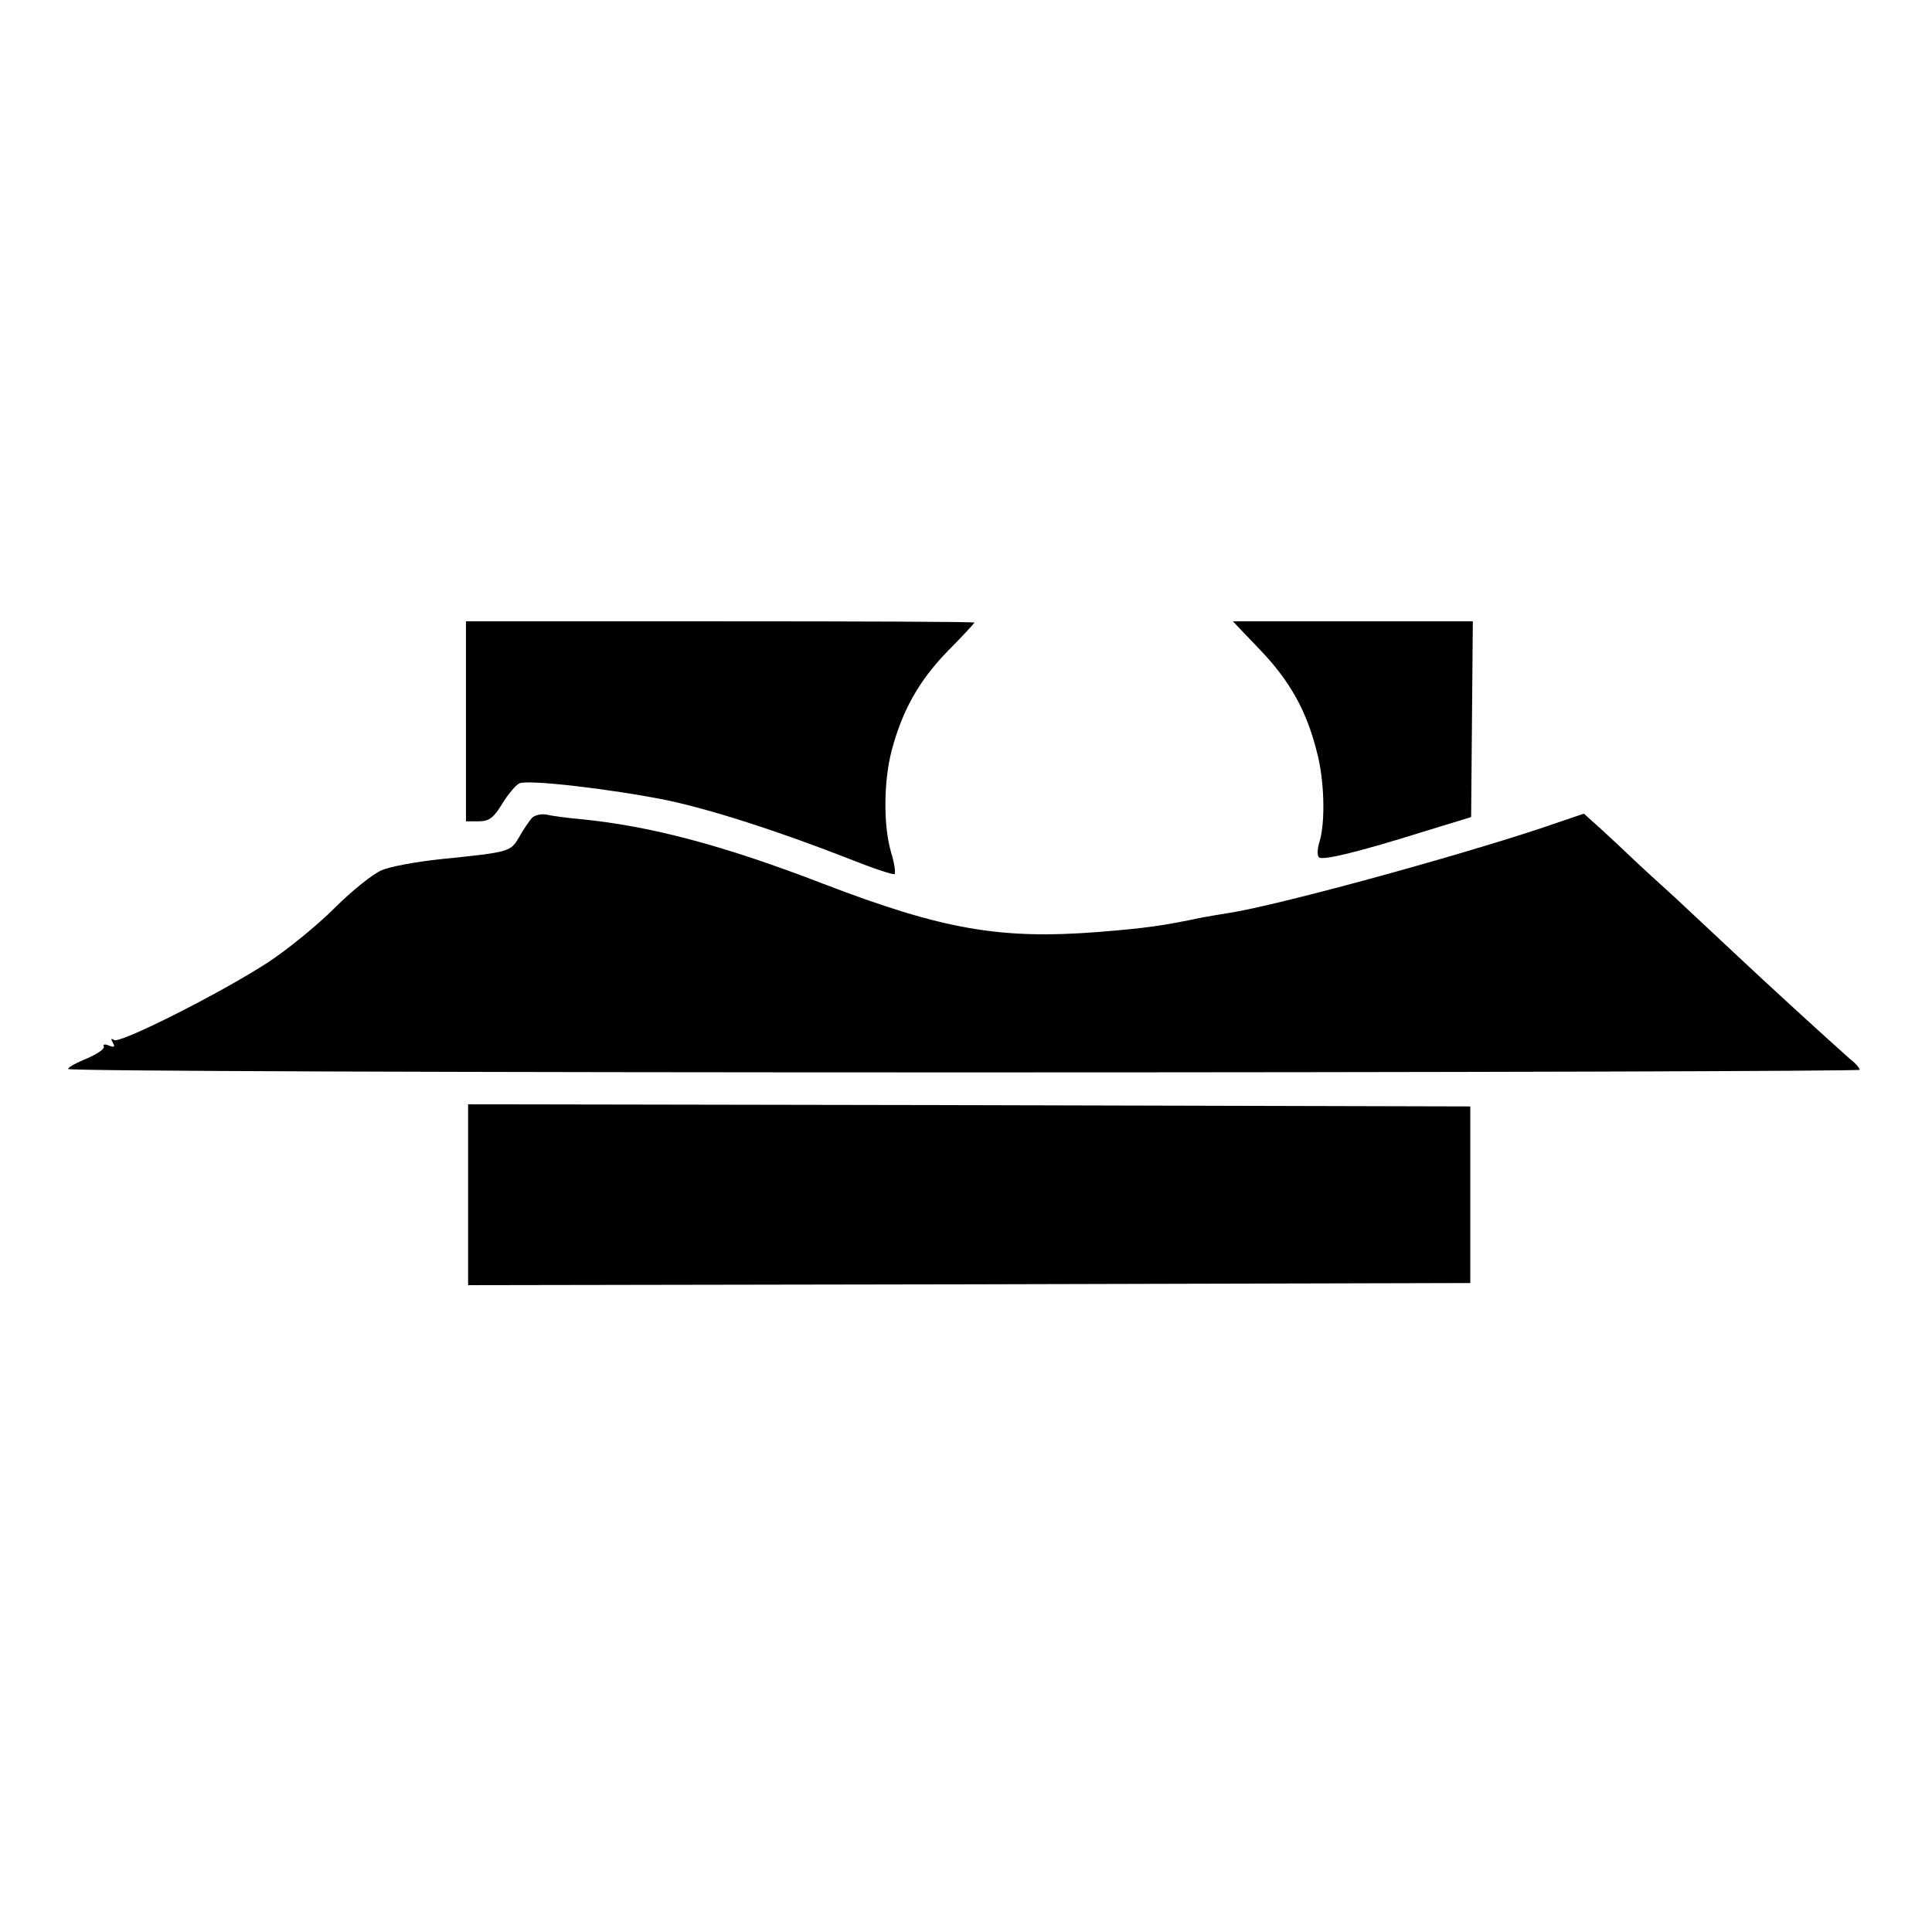
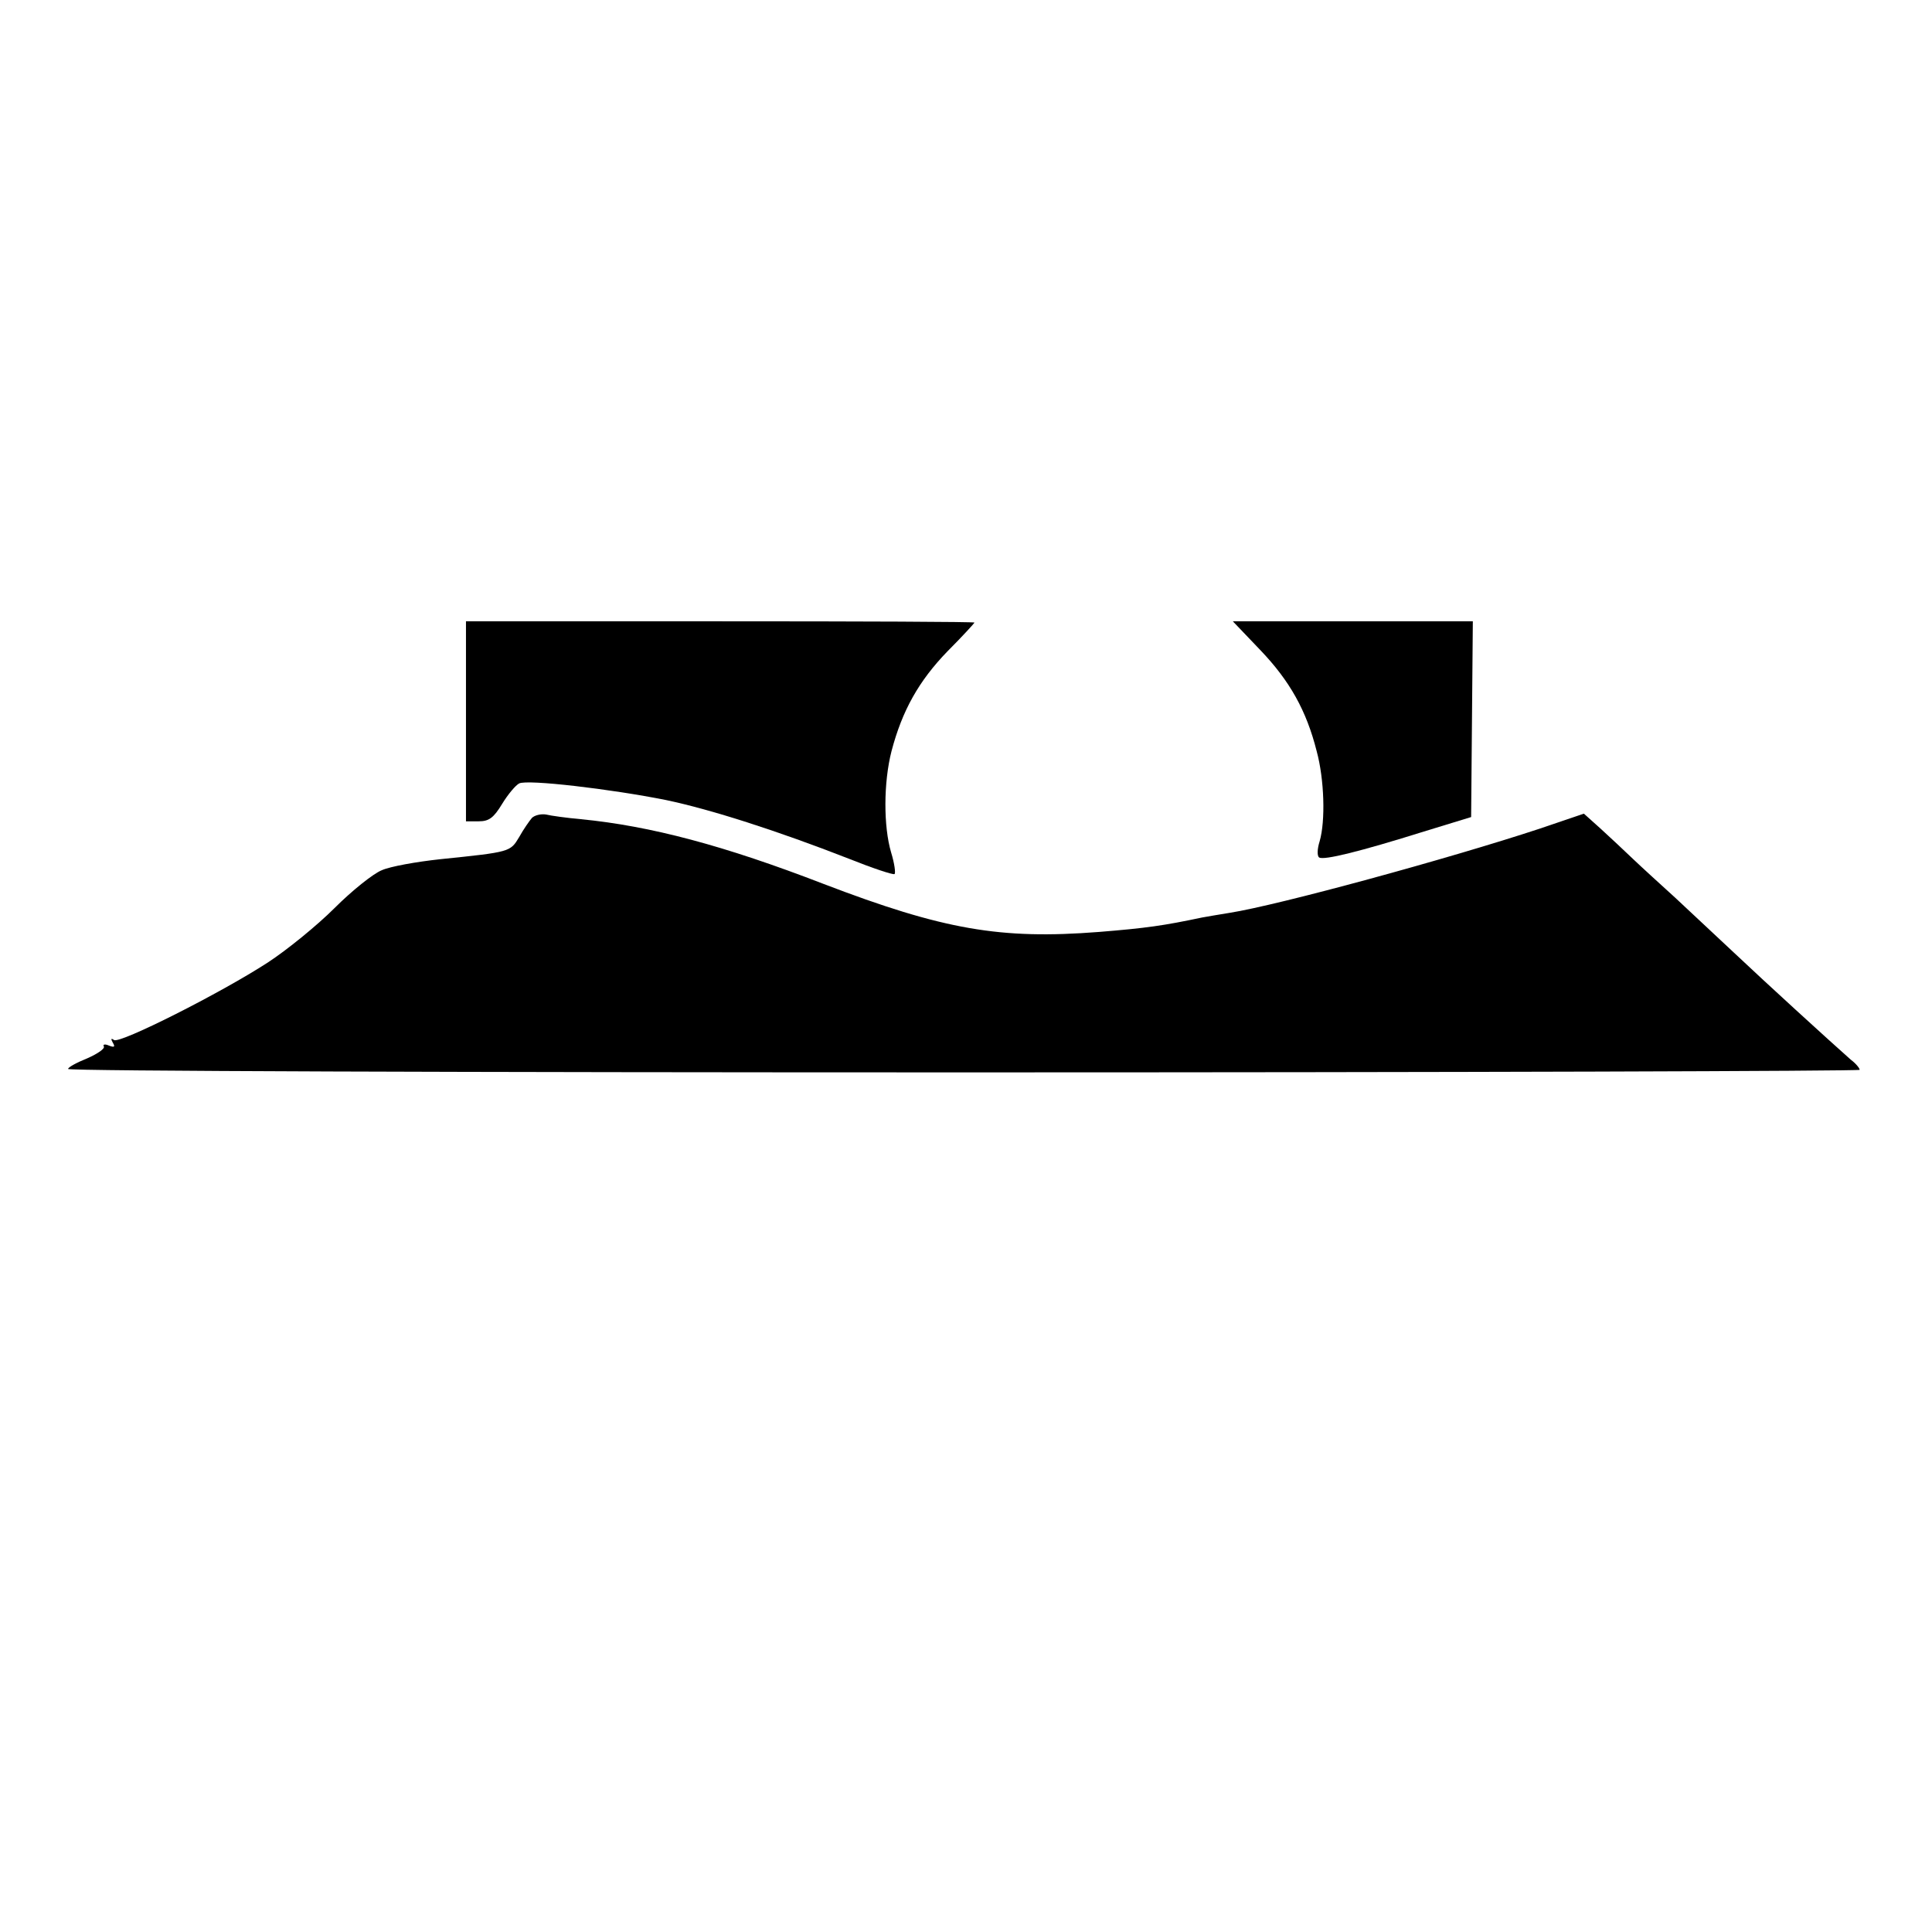
<svg xmlns="http://www.w3.org/2000/svg" version="1.0" width="454pt" height="454pt" viewBox="0 0 454 454" preserveAspectRatio="xMidYMid meet">
  <g transform="translate(0,454) scale(0.1,-0.1)" fill="#000000" stroke="none">
    <path d="M1095 2845 l0 -235 30 0 c24 0 35 8 55 41 14 23 32 44 40 48 19 10 215 -13 345 -39 105 -22 261 -72 430 -138 55 -22 103 -38 107 -36 3 2 0 25 -8 51 -18 61 -18 164 1 238 25 95 64 165 132 235 35 35 63 66 63 67 0 2 -269 3 -597 3 l-598 0 0 -235z" />
    <path d="M2961 3013 c70 -73 109 -143 133 -238 18 -66 21 -164 7 -212 -6 -19 -6 -35 -1 -38 11 -7 96 14 246 61 l111 34 2 230 2 230 -282 0 -282 0 64 -67z" />
    <path d="M1250 2618 c-6 -7 -20 -27 -30 -45 -21 -35 -20 -35 -185 -52 -56 -6 -118 -17 -138 -26 -20 -8 -70 -48 -111 -89 -40 -40 -111 -98 -157 -128 -111 -72 -347 -191 -361 -182 -7 5 -8 3 -3 -6 6 -10 4 -12 -9 -7 -9 4 -15 3 -12 -2 3 -5 -14 -17 -39 -28 -25 -10 -45 -21 -45 -25 0 -5 947 -8 2105 -8 1158 0 2105 3 2105 6 0 4 -9 15 -21 24 -52 46 -201 182 -274 251 -44 41 -107 100 -139 130 -33 30 -77 70 -98 90 -21 20 -56 53 -77 72 l-39 35 -103 -35 c-215 -71 -615 -180 -729 -198 -25 -4 -54 -9 -65 -11 -90 -19 -131 -25 -243 -34 -231 -18 -365 5 -647 113 -233 90 -406 136 -570 152 -33 3 -70 8 -82 11 -12 2 -27 -2 -33 -8z" />
-     <path d="M1100 1732 l0 -212 1178 2 1177 3 0 208 0 207 -1178 3 -1177 2 0 -213z" />
  </g>
</svg>